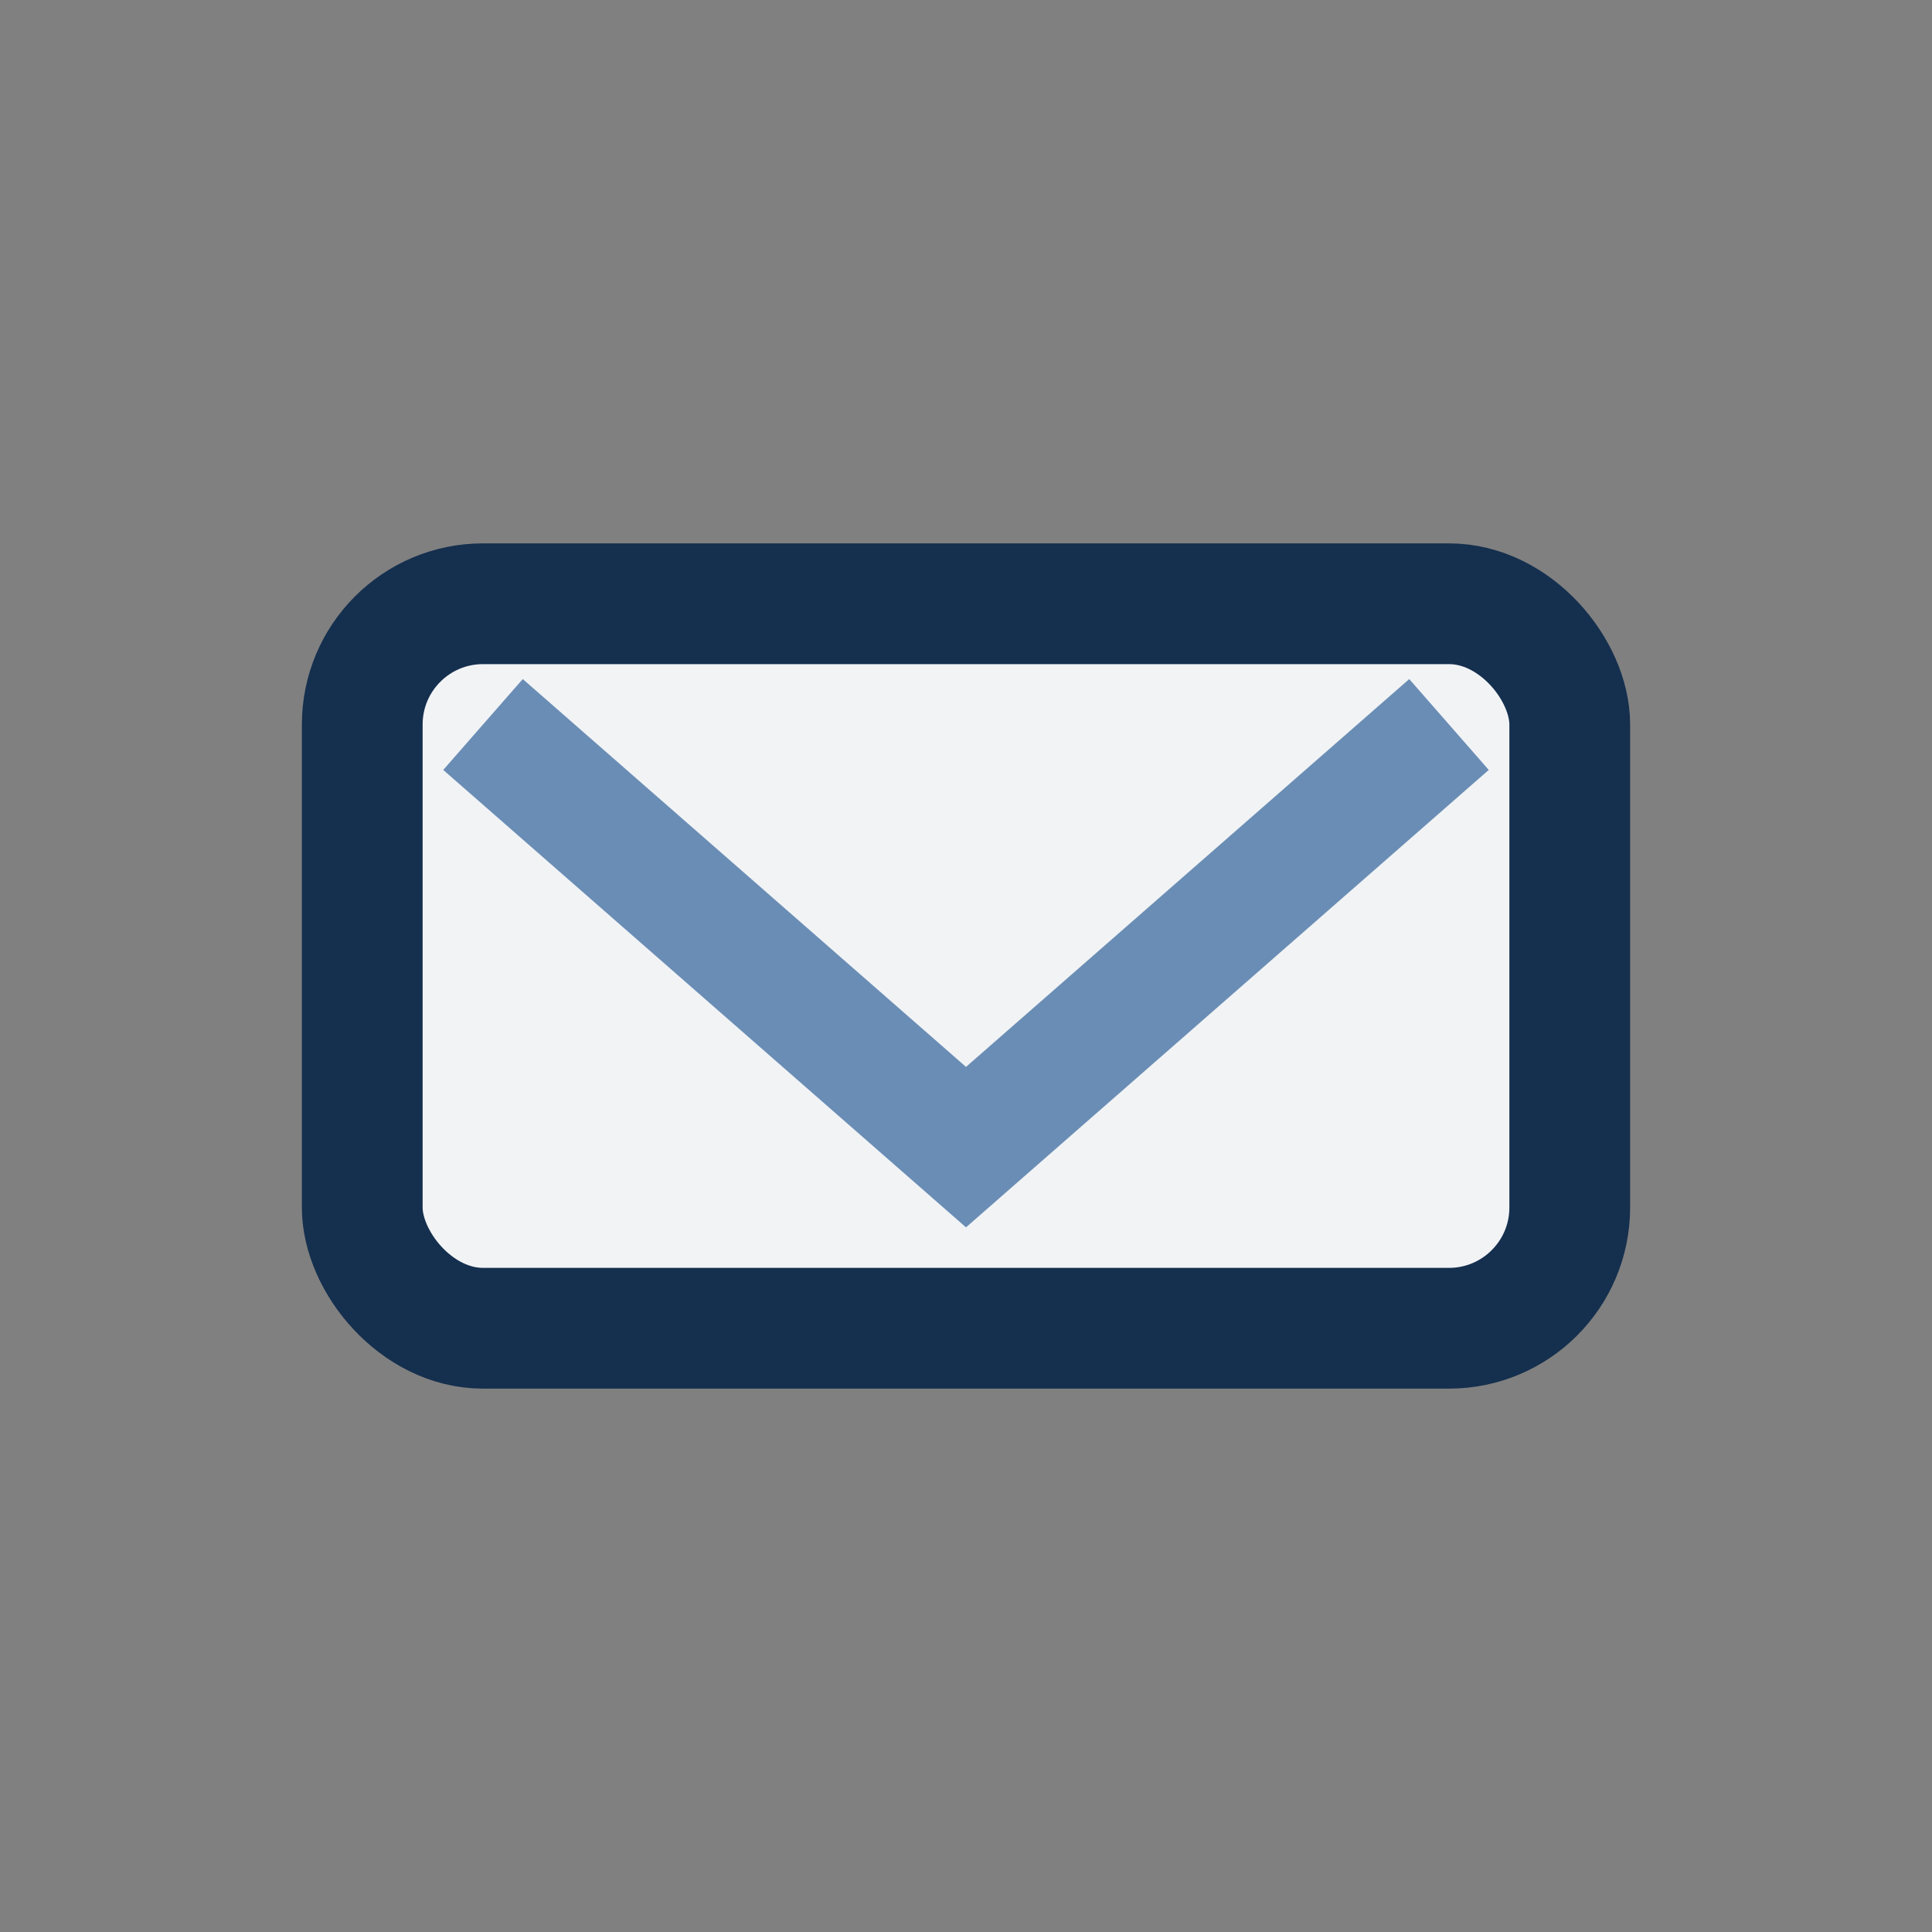
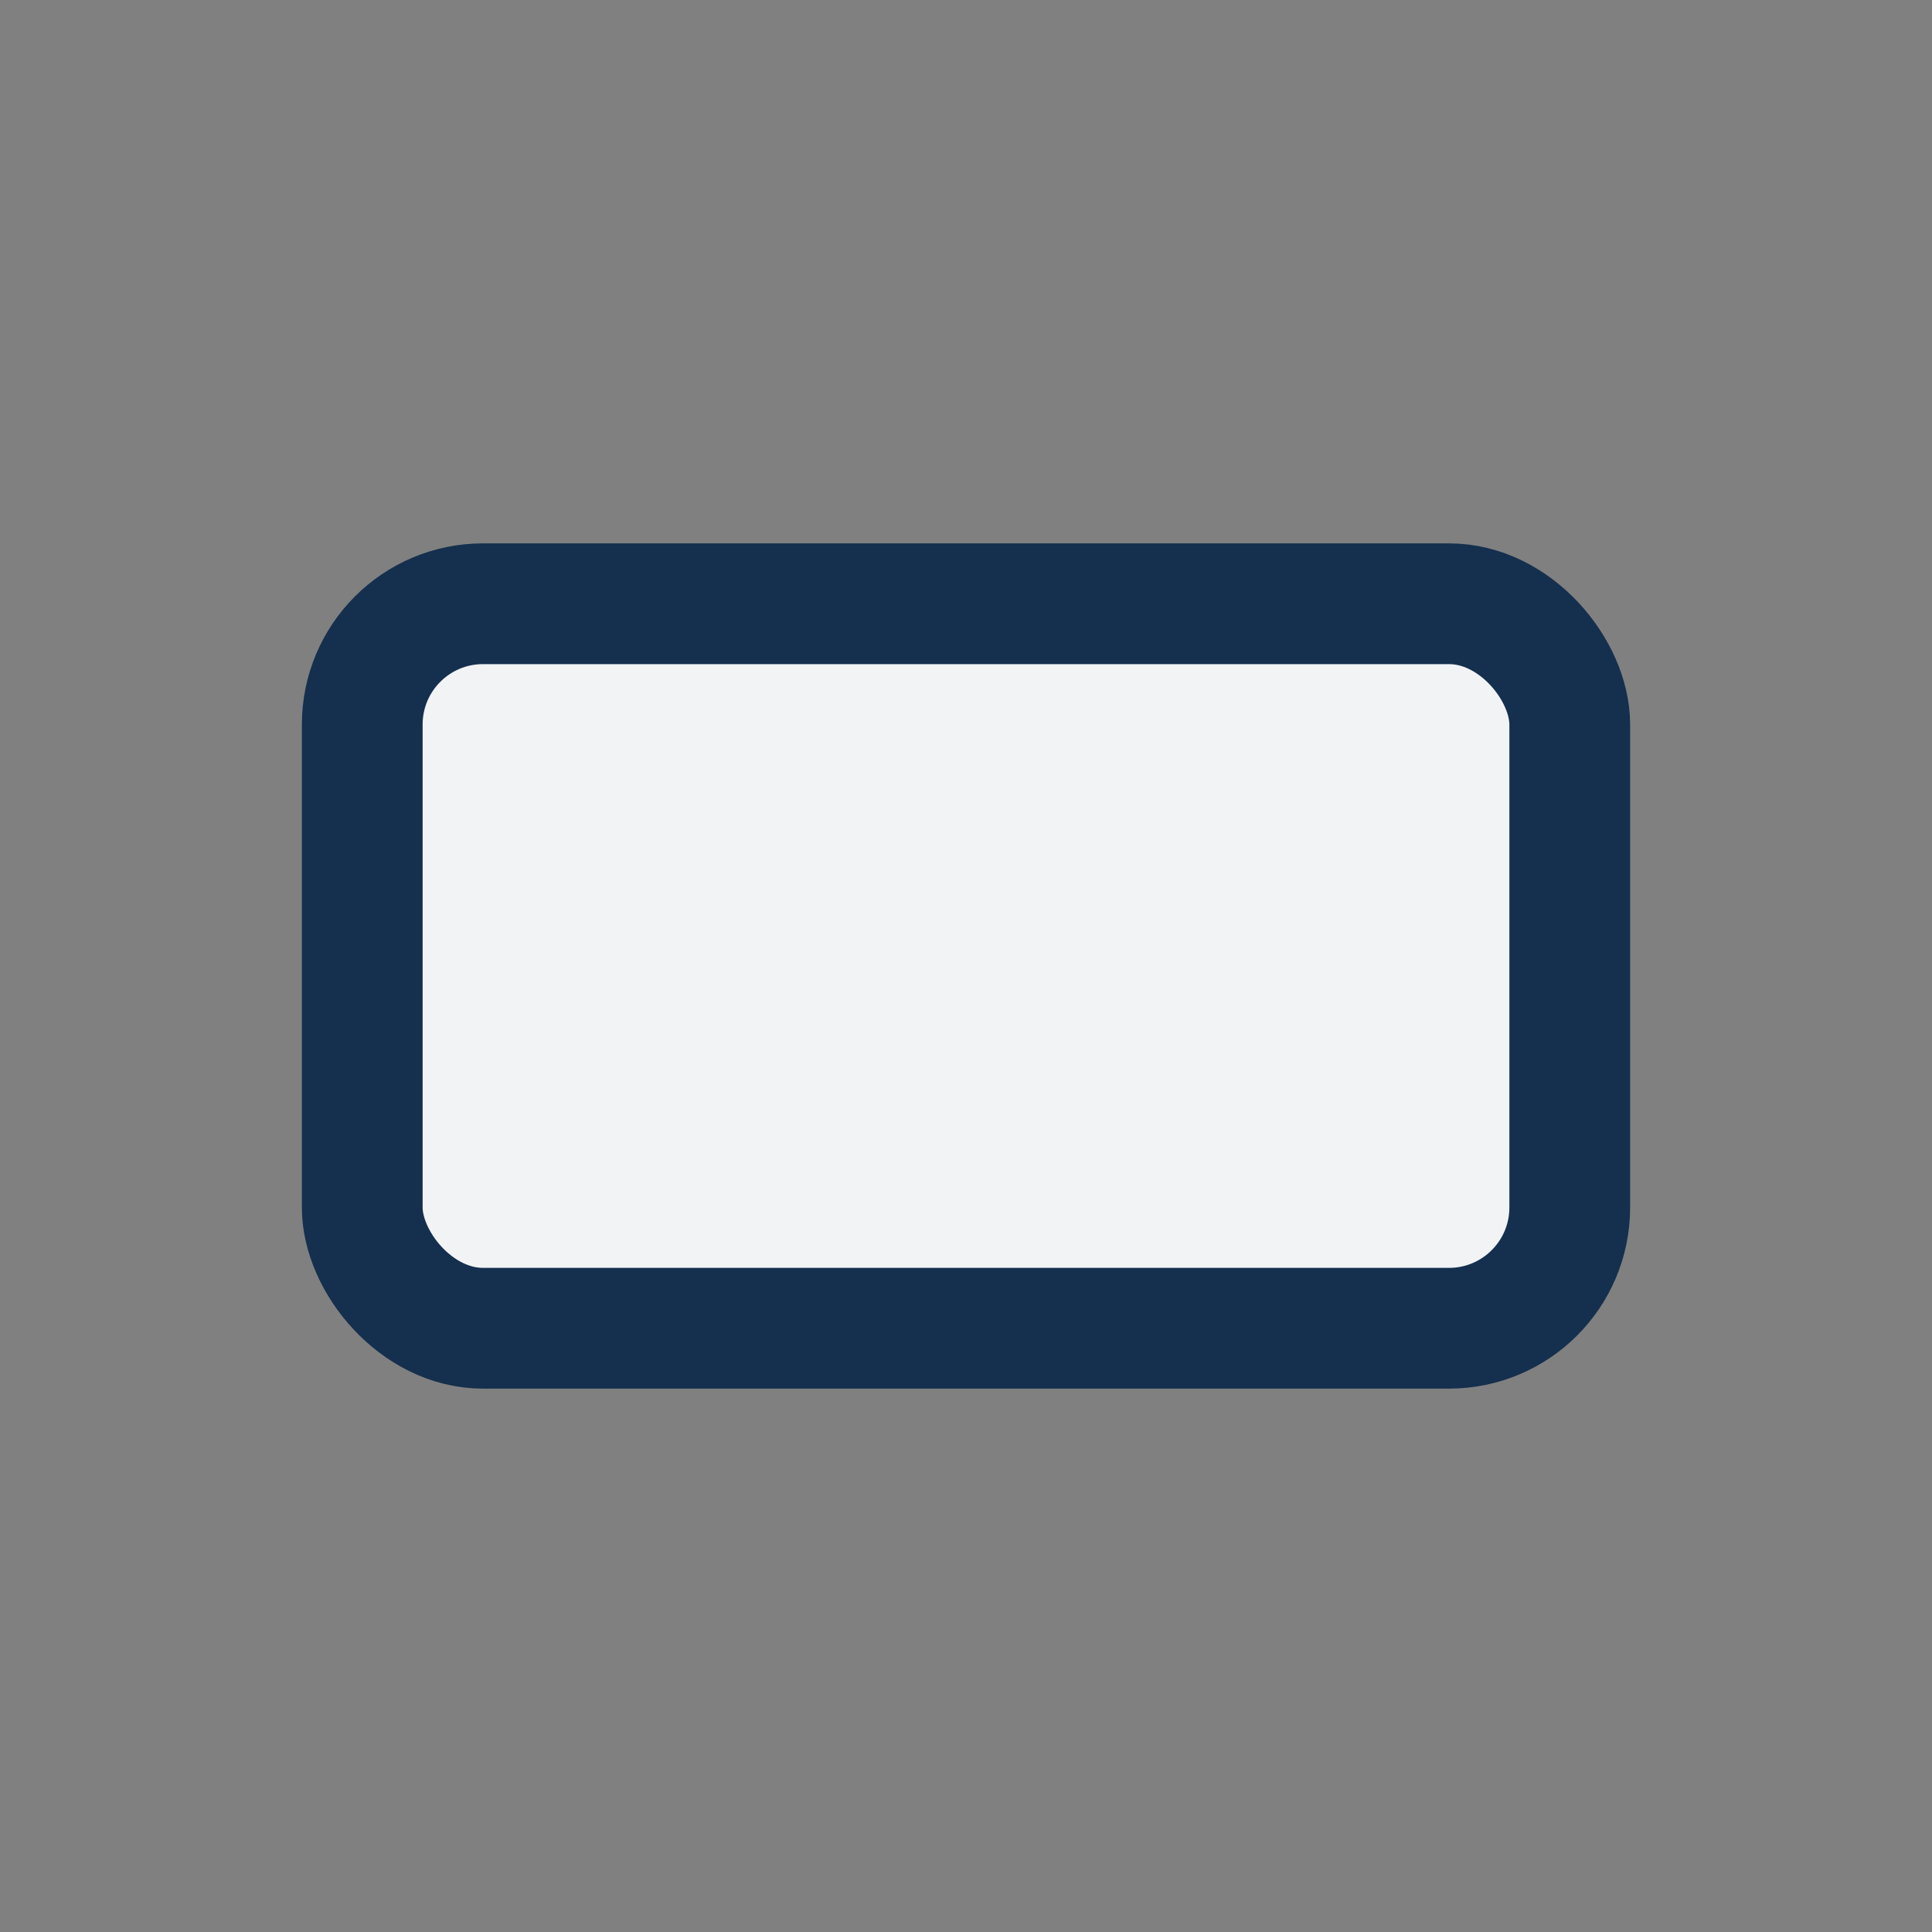
<svg xmlns="http://www.w3.org/2000/svg" width="32" height="32" viewBox="0 0 32 32">
  <rect x="0" y="0" width="32" height="32" fill="#808080" stroke="none" />
  <rect x="6" y="10" width="20" height="12" rx="2" fill="#F1F3F5" stroke="#152F4E" stroke-width="2" />
-   <path d="M8 12l8 7 8-7" fill="none" stroke="#6A8DB5" stroke-width="2" />
</svg>